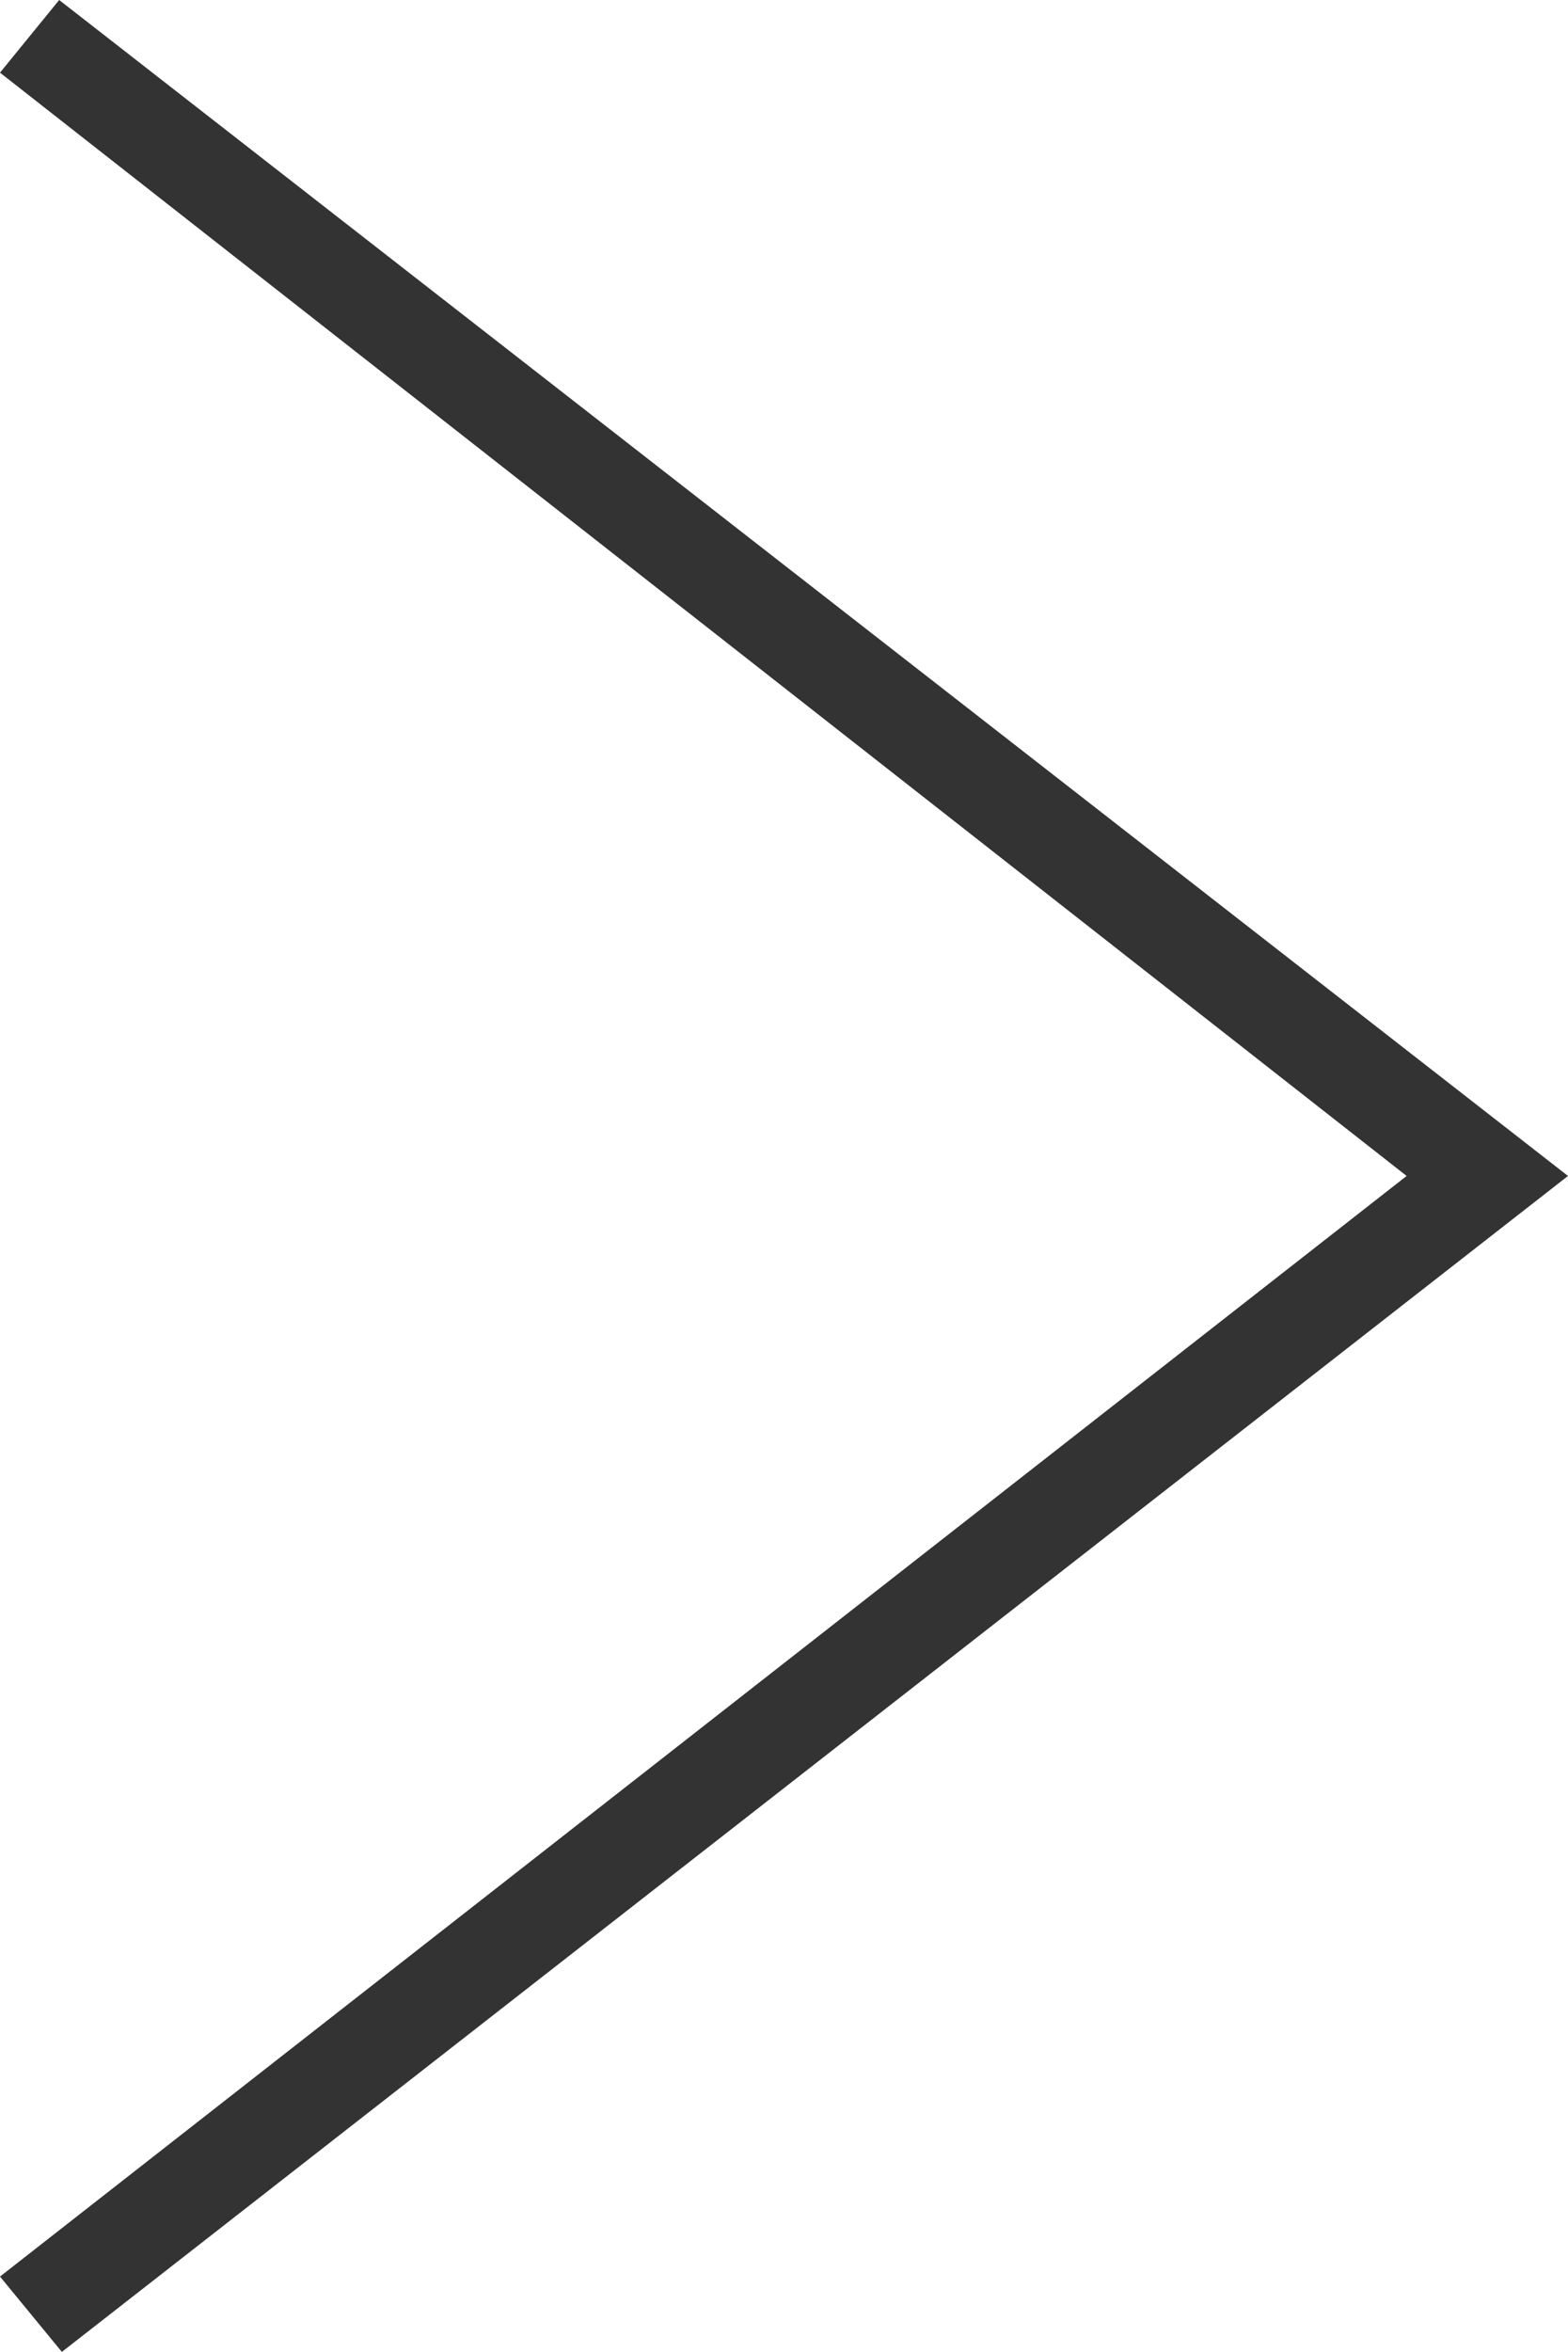
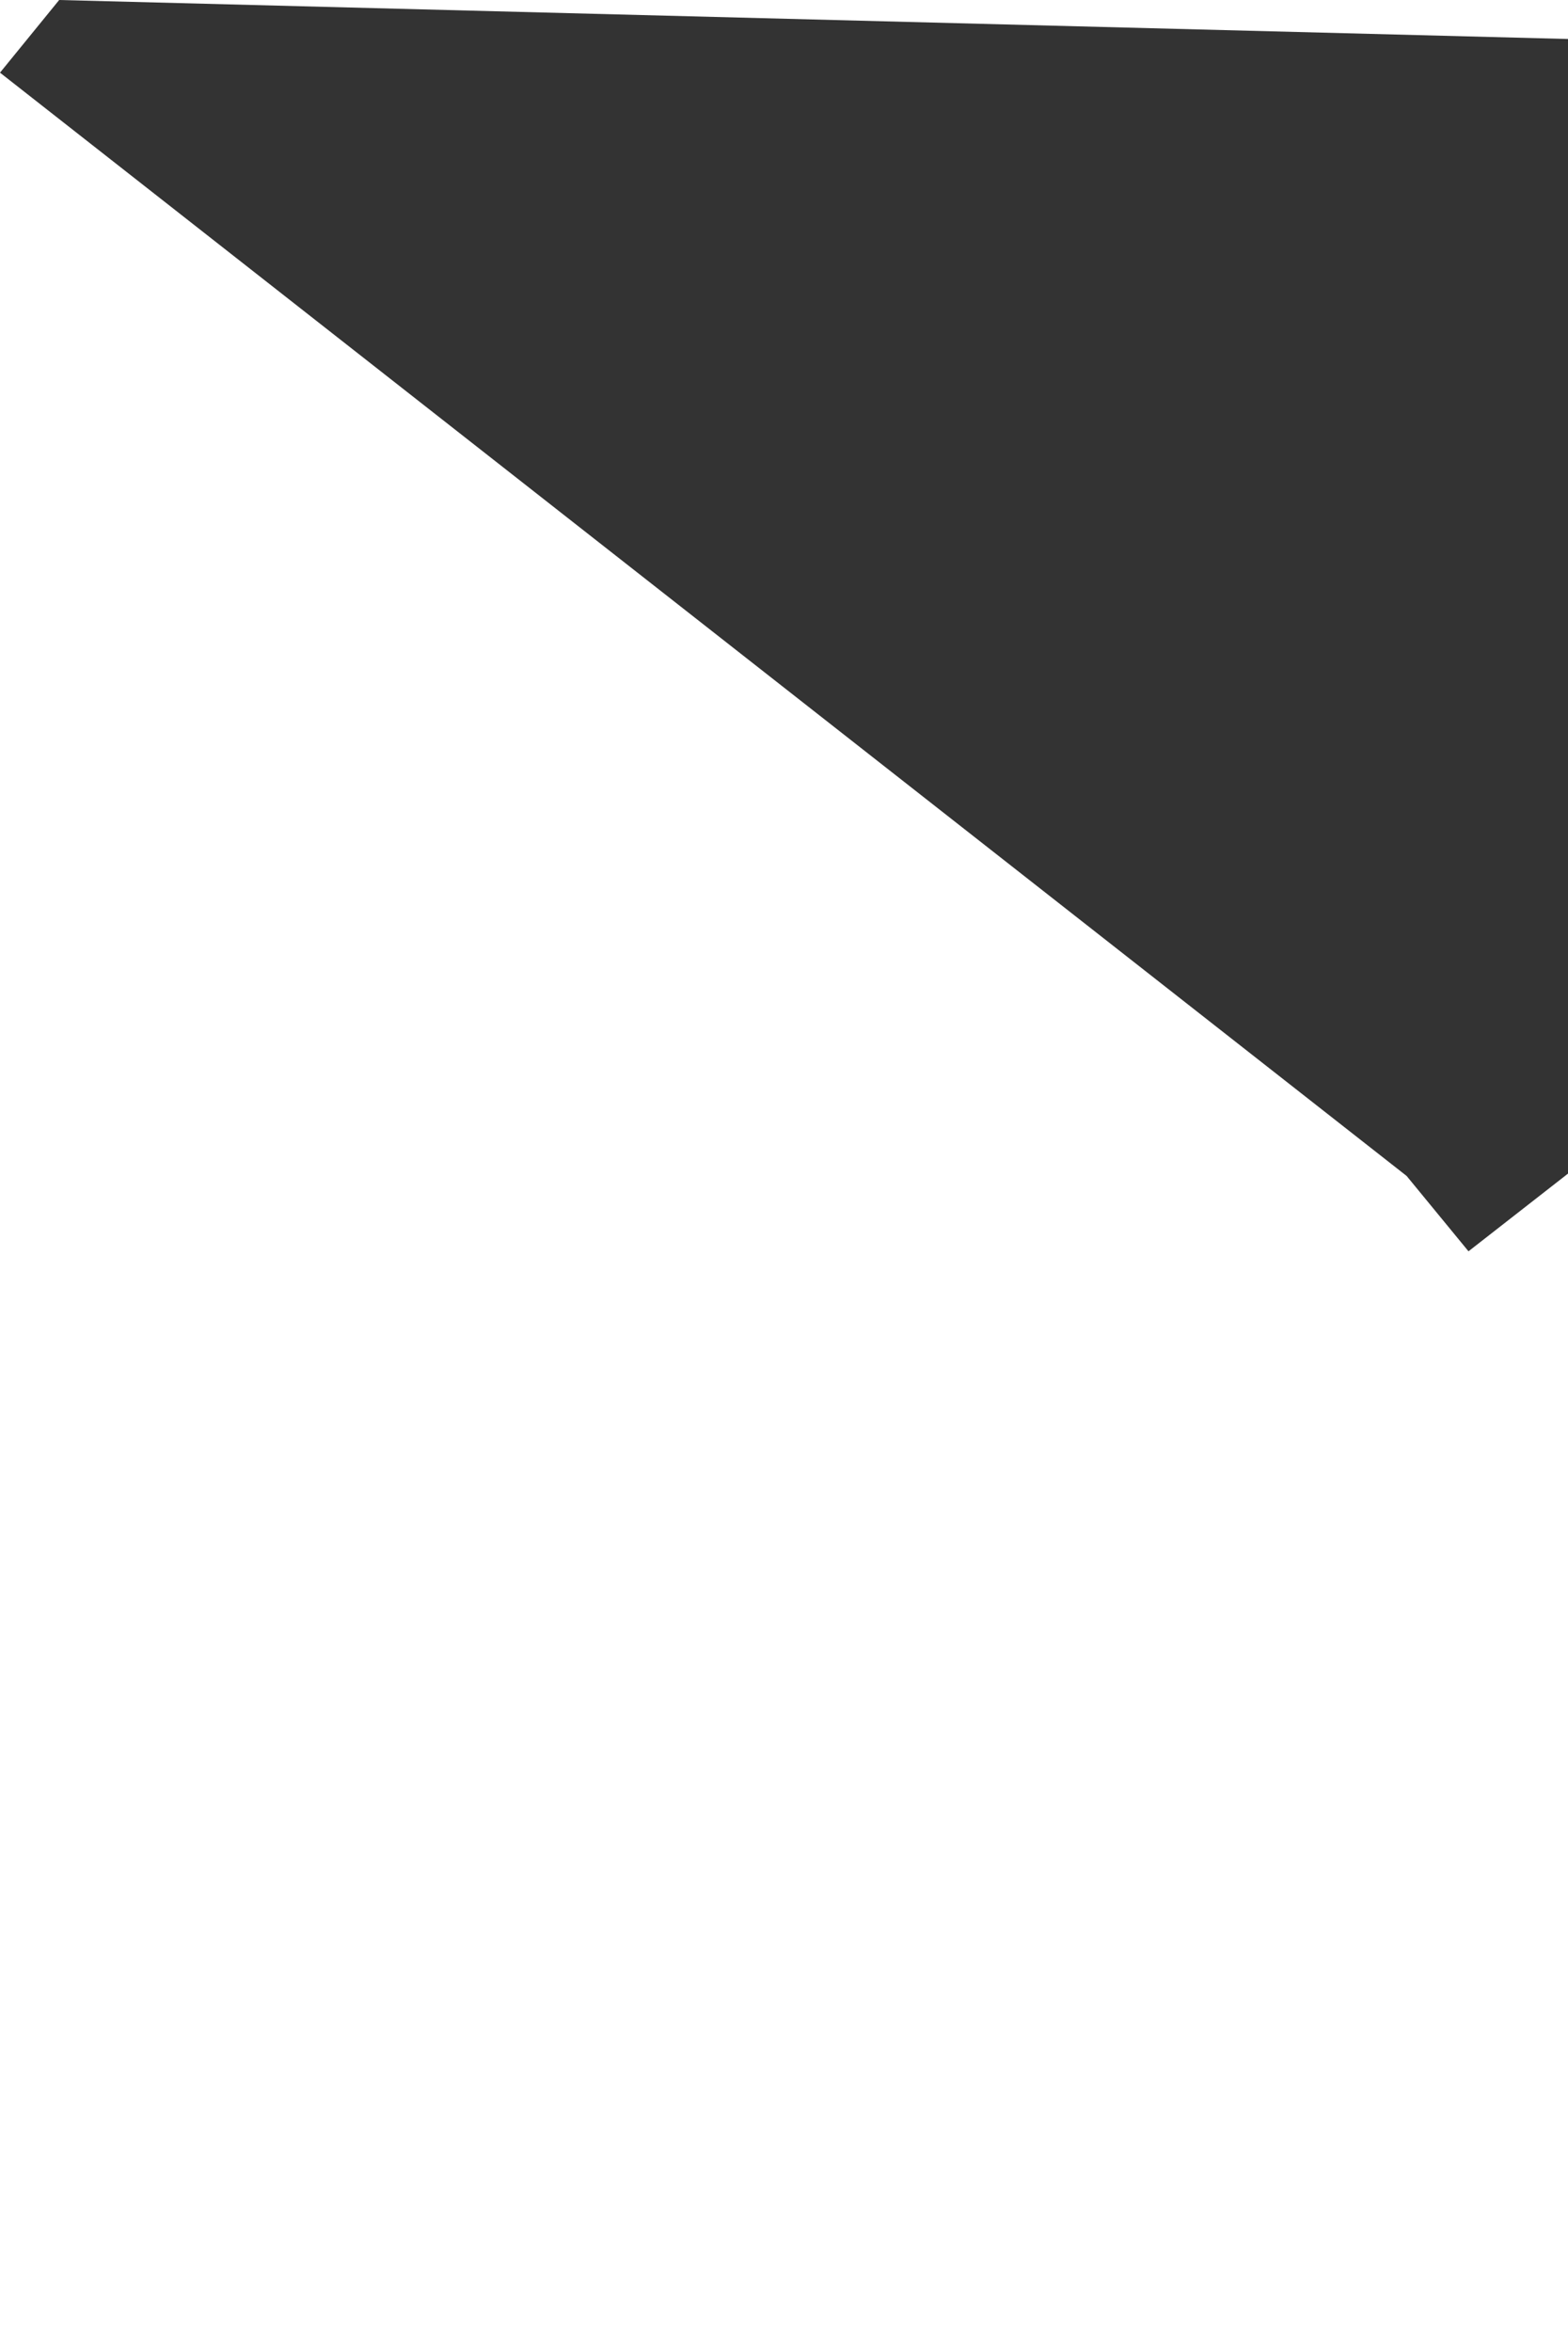
<svg xmlns="http://www.w3.org/2000/svg" viewBox="0 0 5.83 8.74">
  <defs>
    <style>.cls-1{fill:#333;fill-rule:evenodd;}</style>
  </defs>
  <title>アセット 3</title>
  <g id="レイヤー_2" data-name="レイヤー 2">
    <g id="kv">
-       <path class="cls-1" d="M0,.27l5.23,4.1L0,8.46l.23.28,5.6-4.37L.22,0Z" />
+       <path class="cls-1" d="M0,.27l5.23,4.1l.23.28,5.6-4.37L.22,0Z" />
    </g>
  </g>
</svg>